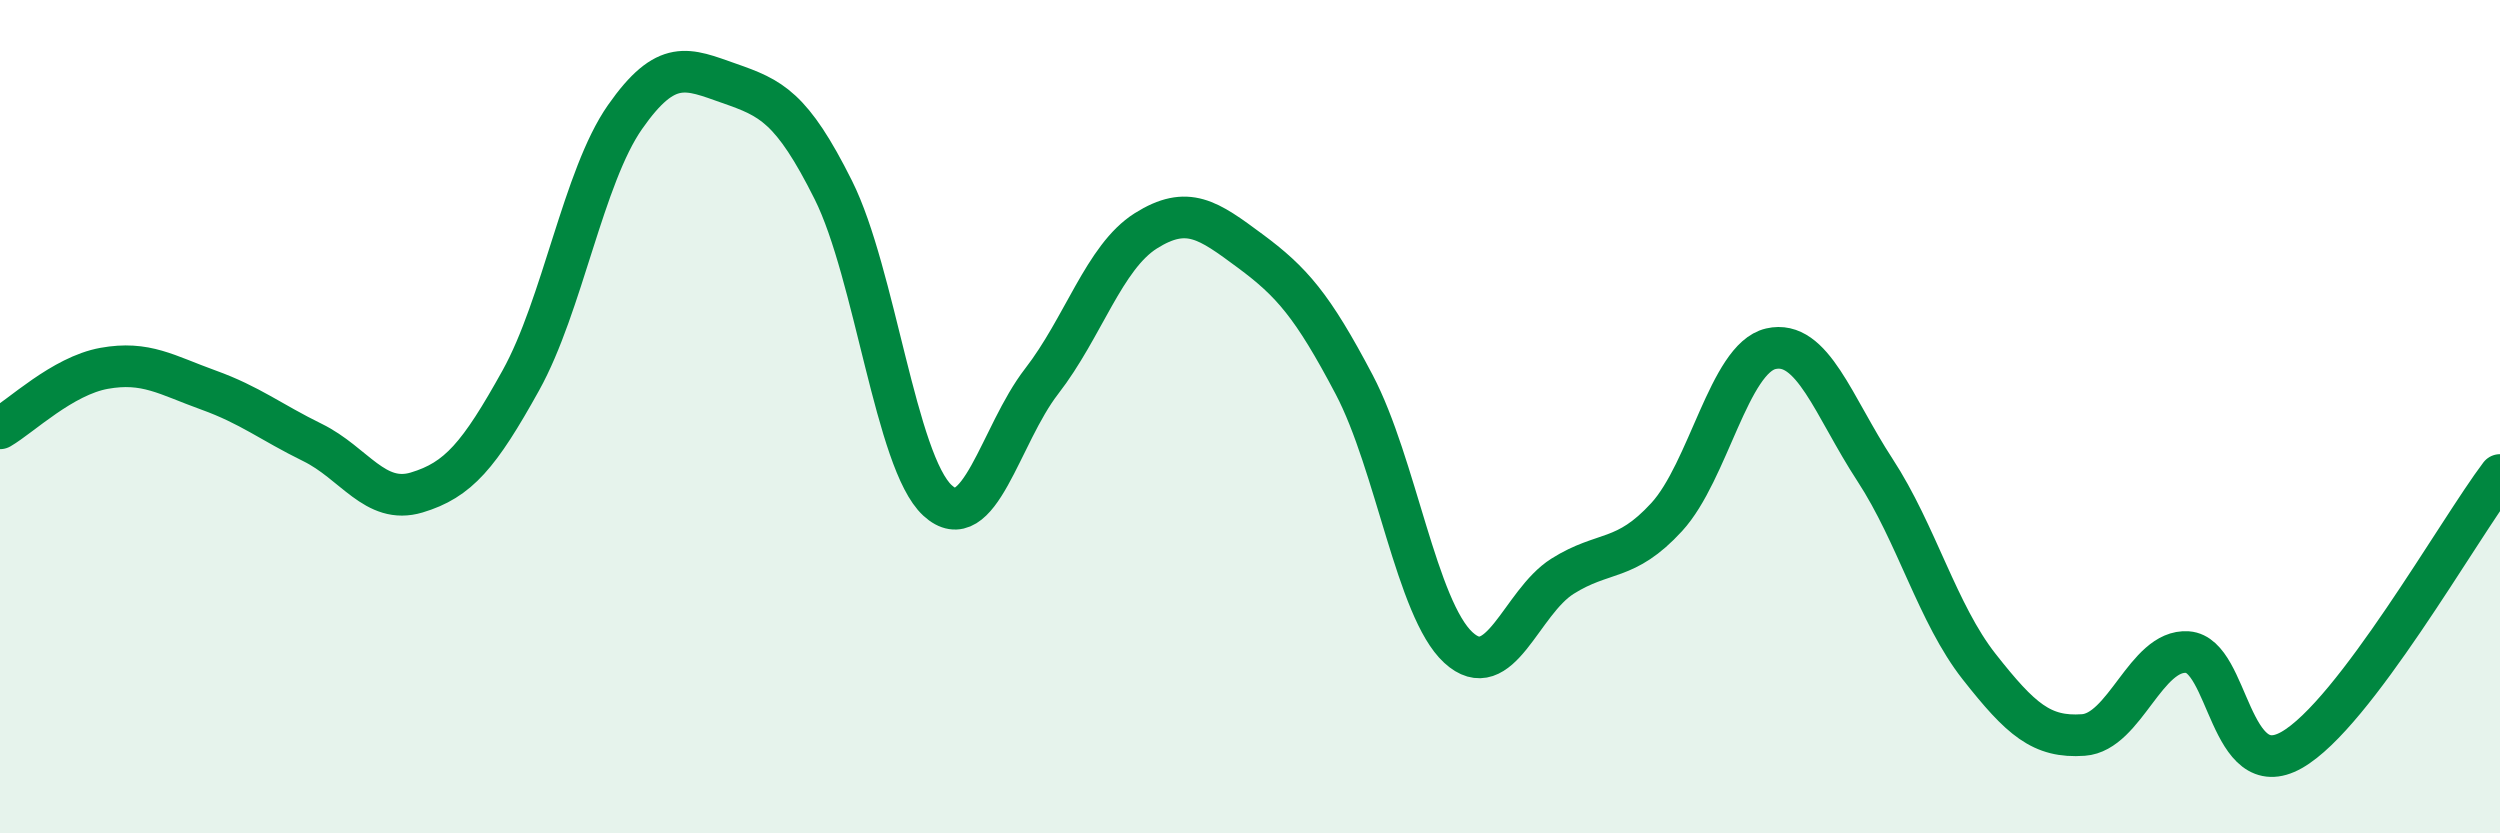
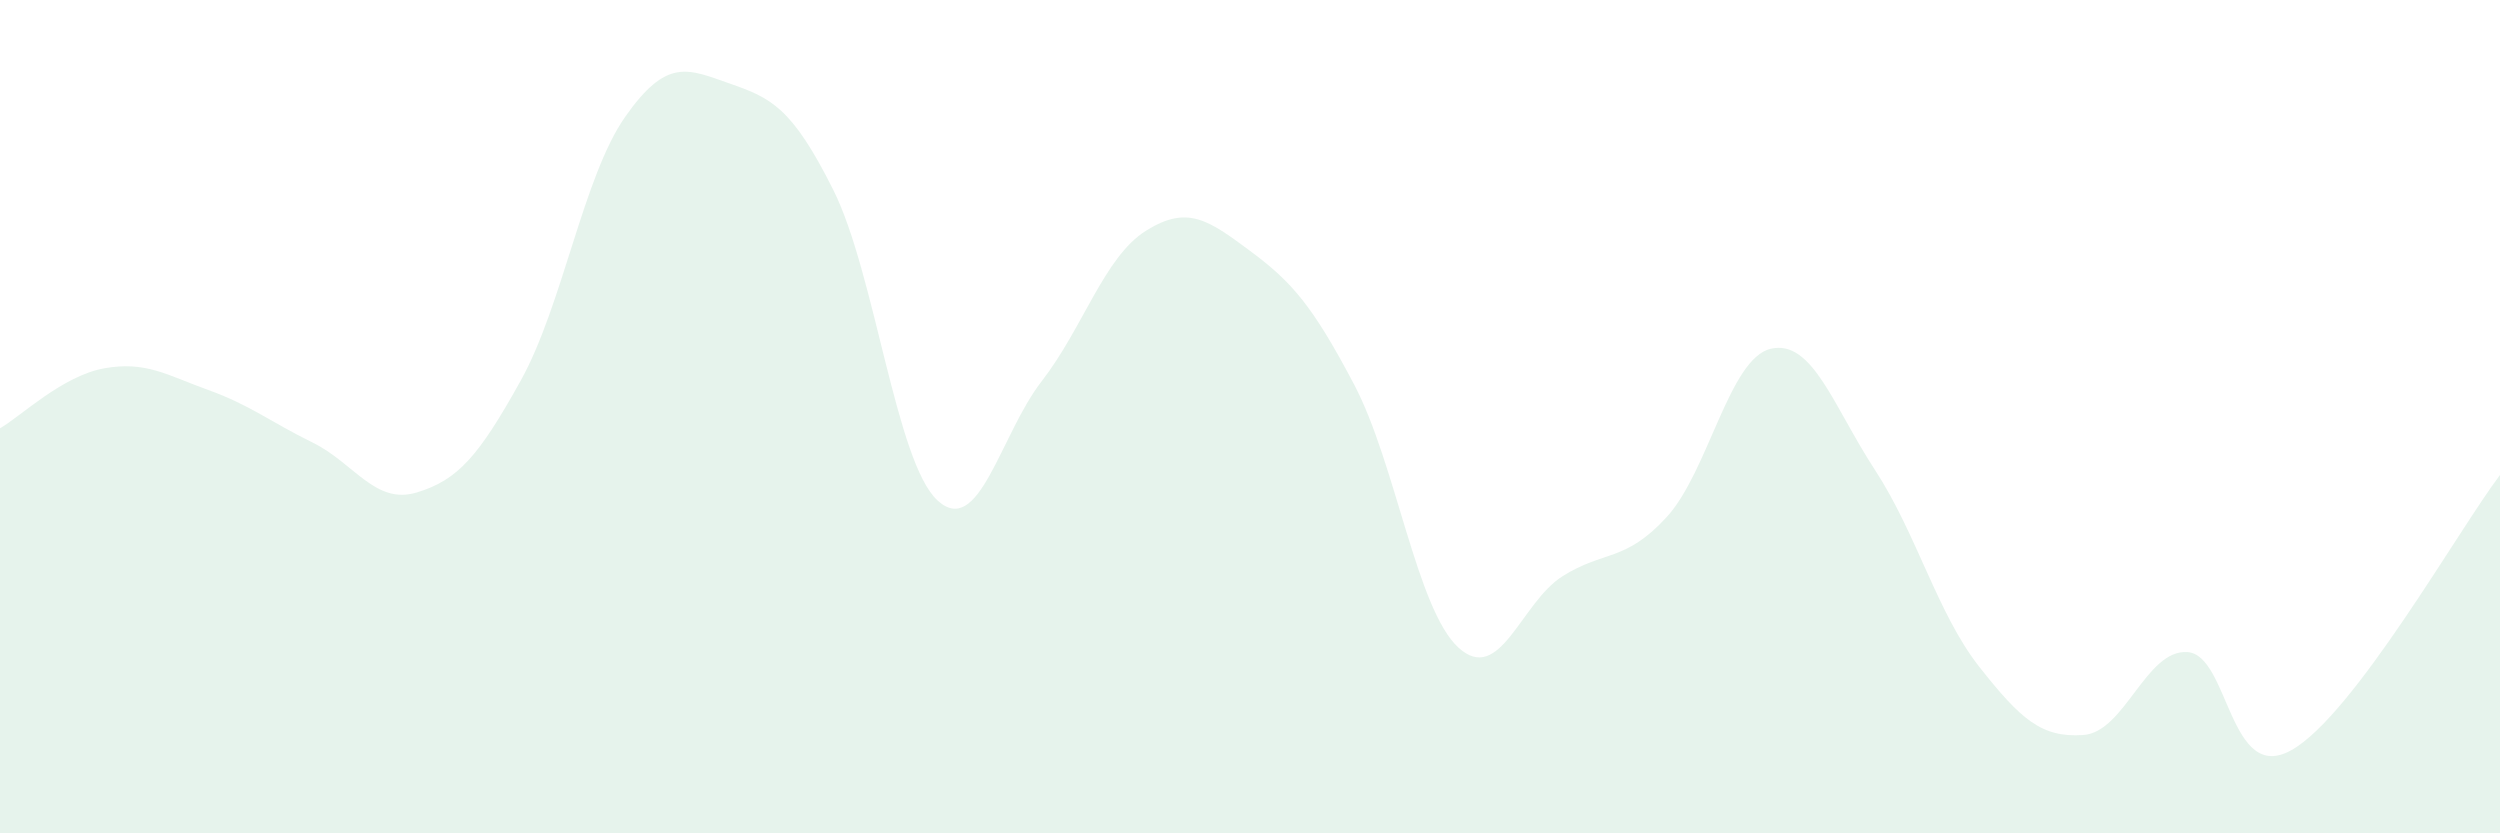
<svg xmlns="http://www.w3.org/2000/svg" width="60" height="20" viewBox="0 0 60 20">
  <path d="M 0,10.28 C 0.5,9.99 1.5,9.02 2.5,8.84 C 3.5,8.66 4,9 5,9.36 C 6,9.72 6.5,10.13 7.5,10.62 C 8.5,11.11 9,12.12 10,11.82 C 11,11.52 11.5,10.93 12.5,9.13 C 13.5,7.33 14,4.24 15,2.81 C 16,1.38 16.5,1.65 17.5,2 C 18.5,2.35 19,2.56 20,4.56 C 21,6.56 21.5,11.09 22.5,12.01 C 23.5,12.93 24,10.44 25,9.15 C 26,7.86 26.5,6.17 27.5,5.54 C 28.5,4.91 29,5.28 30,6.02 C 31,6.76 31.5,7.33 32.5,9.23 C 33.5,11.13 34,14.62 35,15.54 C 36,16.46 36.5,14.46 37.5,13.83 C 38.5,13.2 39,13.5 40,12.41 C 41,11.32 41.5,8.6 42.5,8.37 C 43.5,8.14 44,9.75 45,11.28 C 46,12.81 46.5,14.73 47.5,16 C 48.5,17.27 49,17.71 50,17.64 C 51,17.57 51.5,15.58 52.5,15.65 C 53.5,15.72 53.5,18.85 55,18 C 56.5,17.15 59,12.72 60,11.4L60 20L0 20Z" fill="#008740" opacity="0.1" stroke-linecap="round" stroke-linejoin="round" />
-   <path d="M 0,10.28 C 0.5,9.99 1.5,9.02 2.5,8.84 C 3.5,8.66 4,9 5,9.36 C 6,9.72 6.5,10.13 7.5,10.62 C 8.5,11.11 9,12.12 10,11.82 C 11,11.52 11.5,10.93 12.5,9.13 C 13.5,7.33 14,4.24 15,2.81 C 16,1.38 16.5,1.65 17.5,2 C 18.5,2.35 19,2.56 20,4.56 C 21,6.56 21.5,11.09 22.5,12.01 C 23.5,12.93 24,10.44 25,9.15 C 26,7.86 26.5,6.17 27.5,5.54 C 28.5,4.91 29,5.28 30,6.02 C 31,6.76 31.5,7.33 32.5,9.23 C 33.5,11.13 34,14.62 35,15.54 C 36,16.46 36.5,14.46 37.5,13.83 C 38.5,13.2 39,13.5 40,12.41 C 41,11.32 41.5,8.6 42.5,8.37 C 43.5,8.14 44,9.75 45,11.28 C 46,12.81 46.5,14.73 47.5,16 C 48.5,17.27 49,17.71 50,17.64 C 51,17.57 51.5,15.58 52.5,15.65 C 53.5,15.72 53.5,18.85 55,18 C 56.5,17.15 59,12.72 60,11.4" stroke="#008740" stroke-width="1" fill="none" stroke-linecap="round" stroke-linejoin="round" />
</svg>